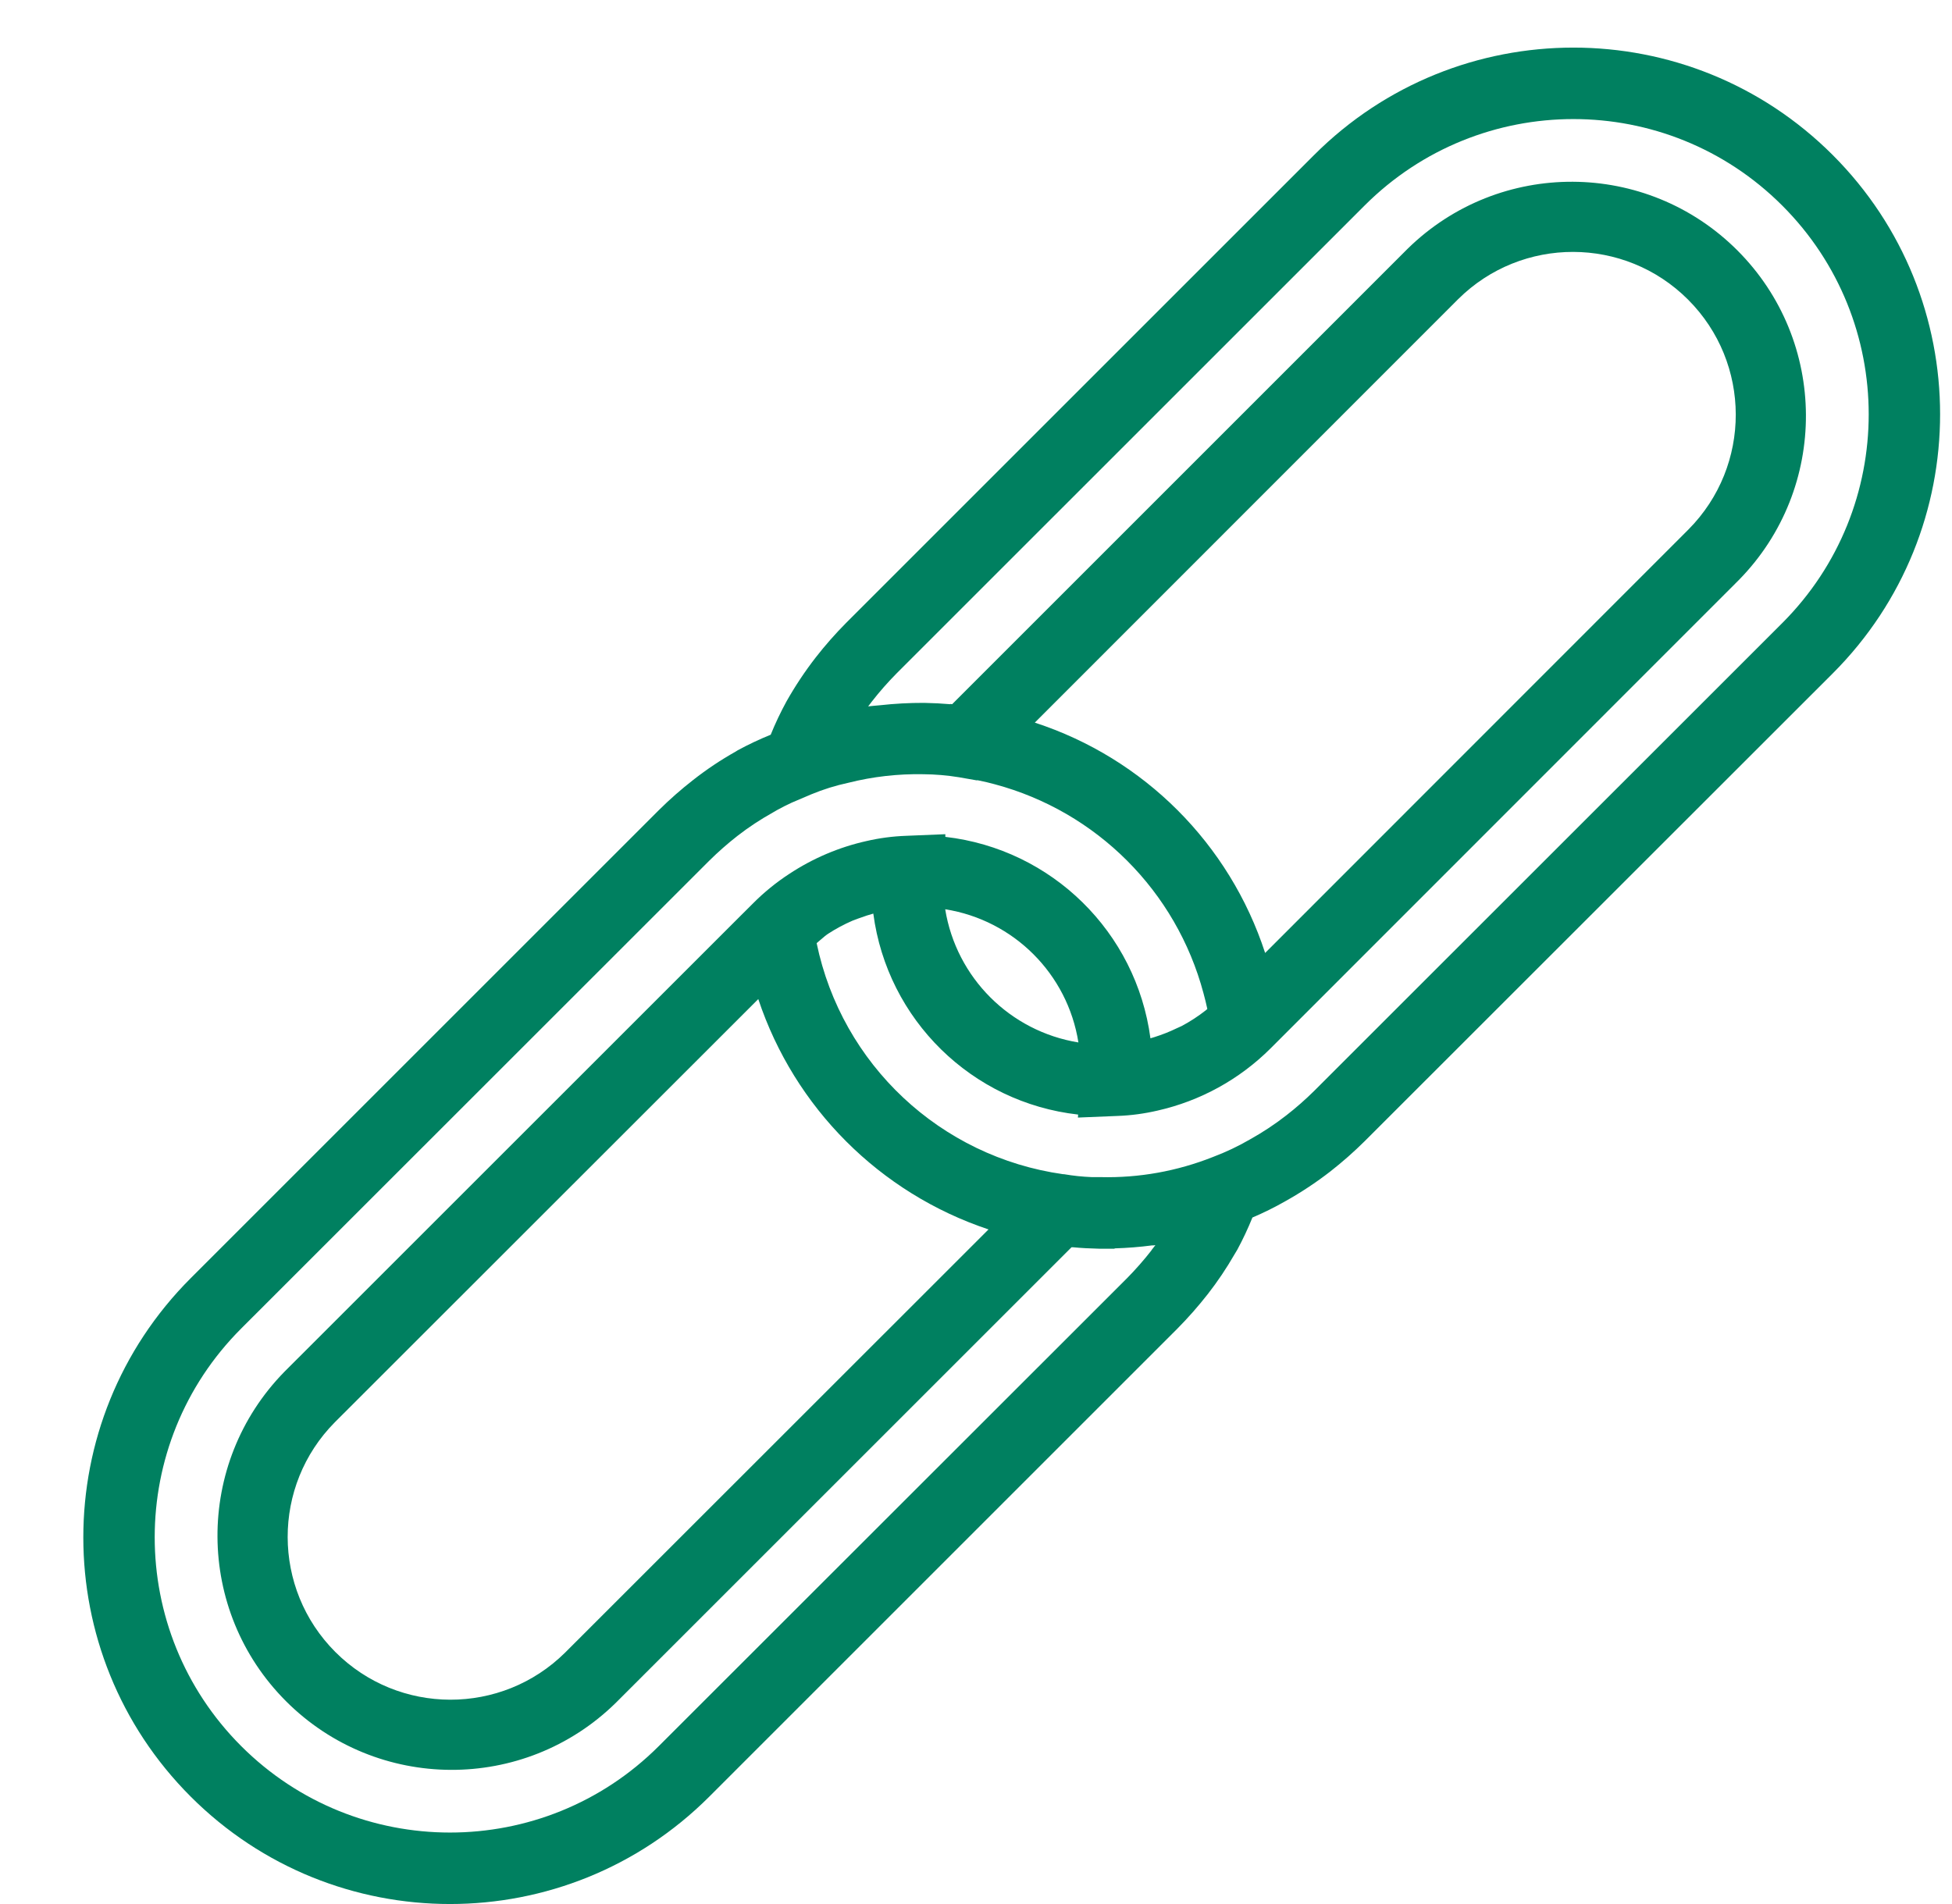
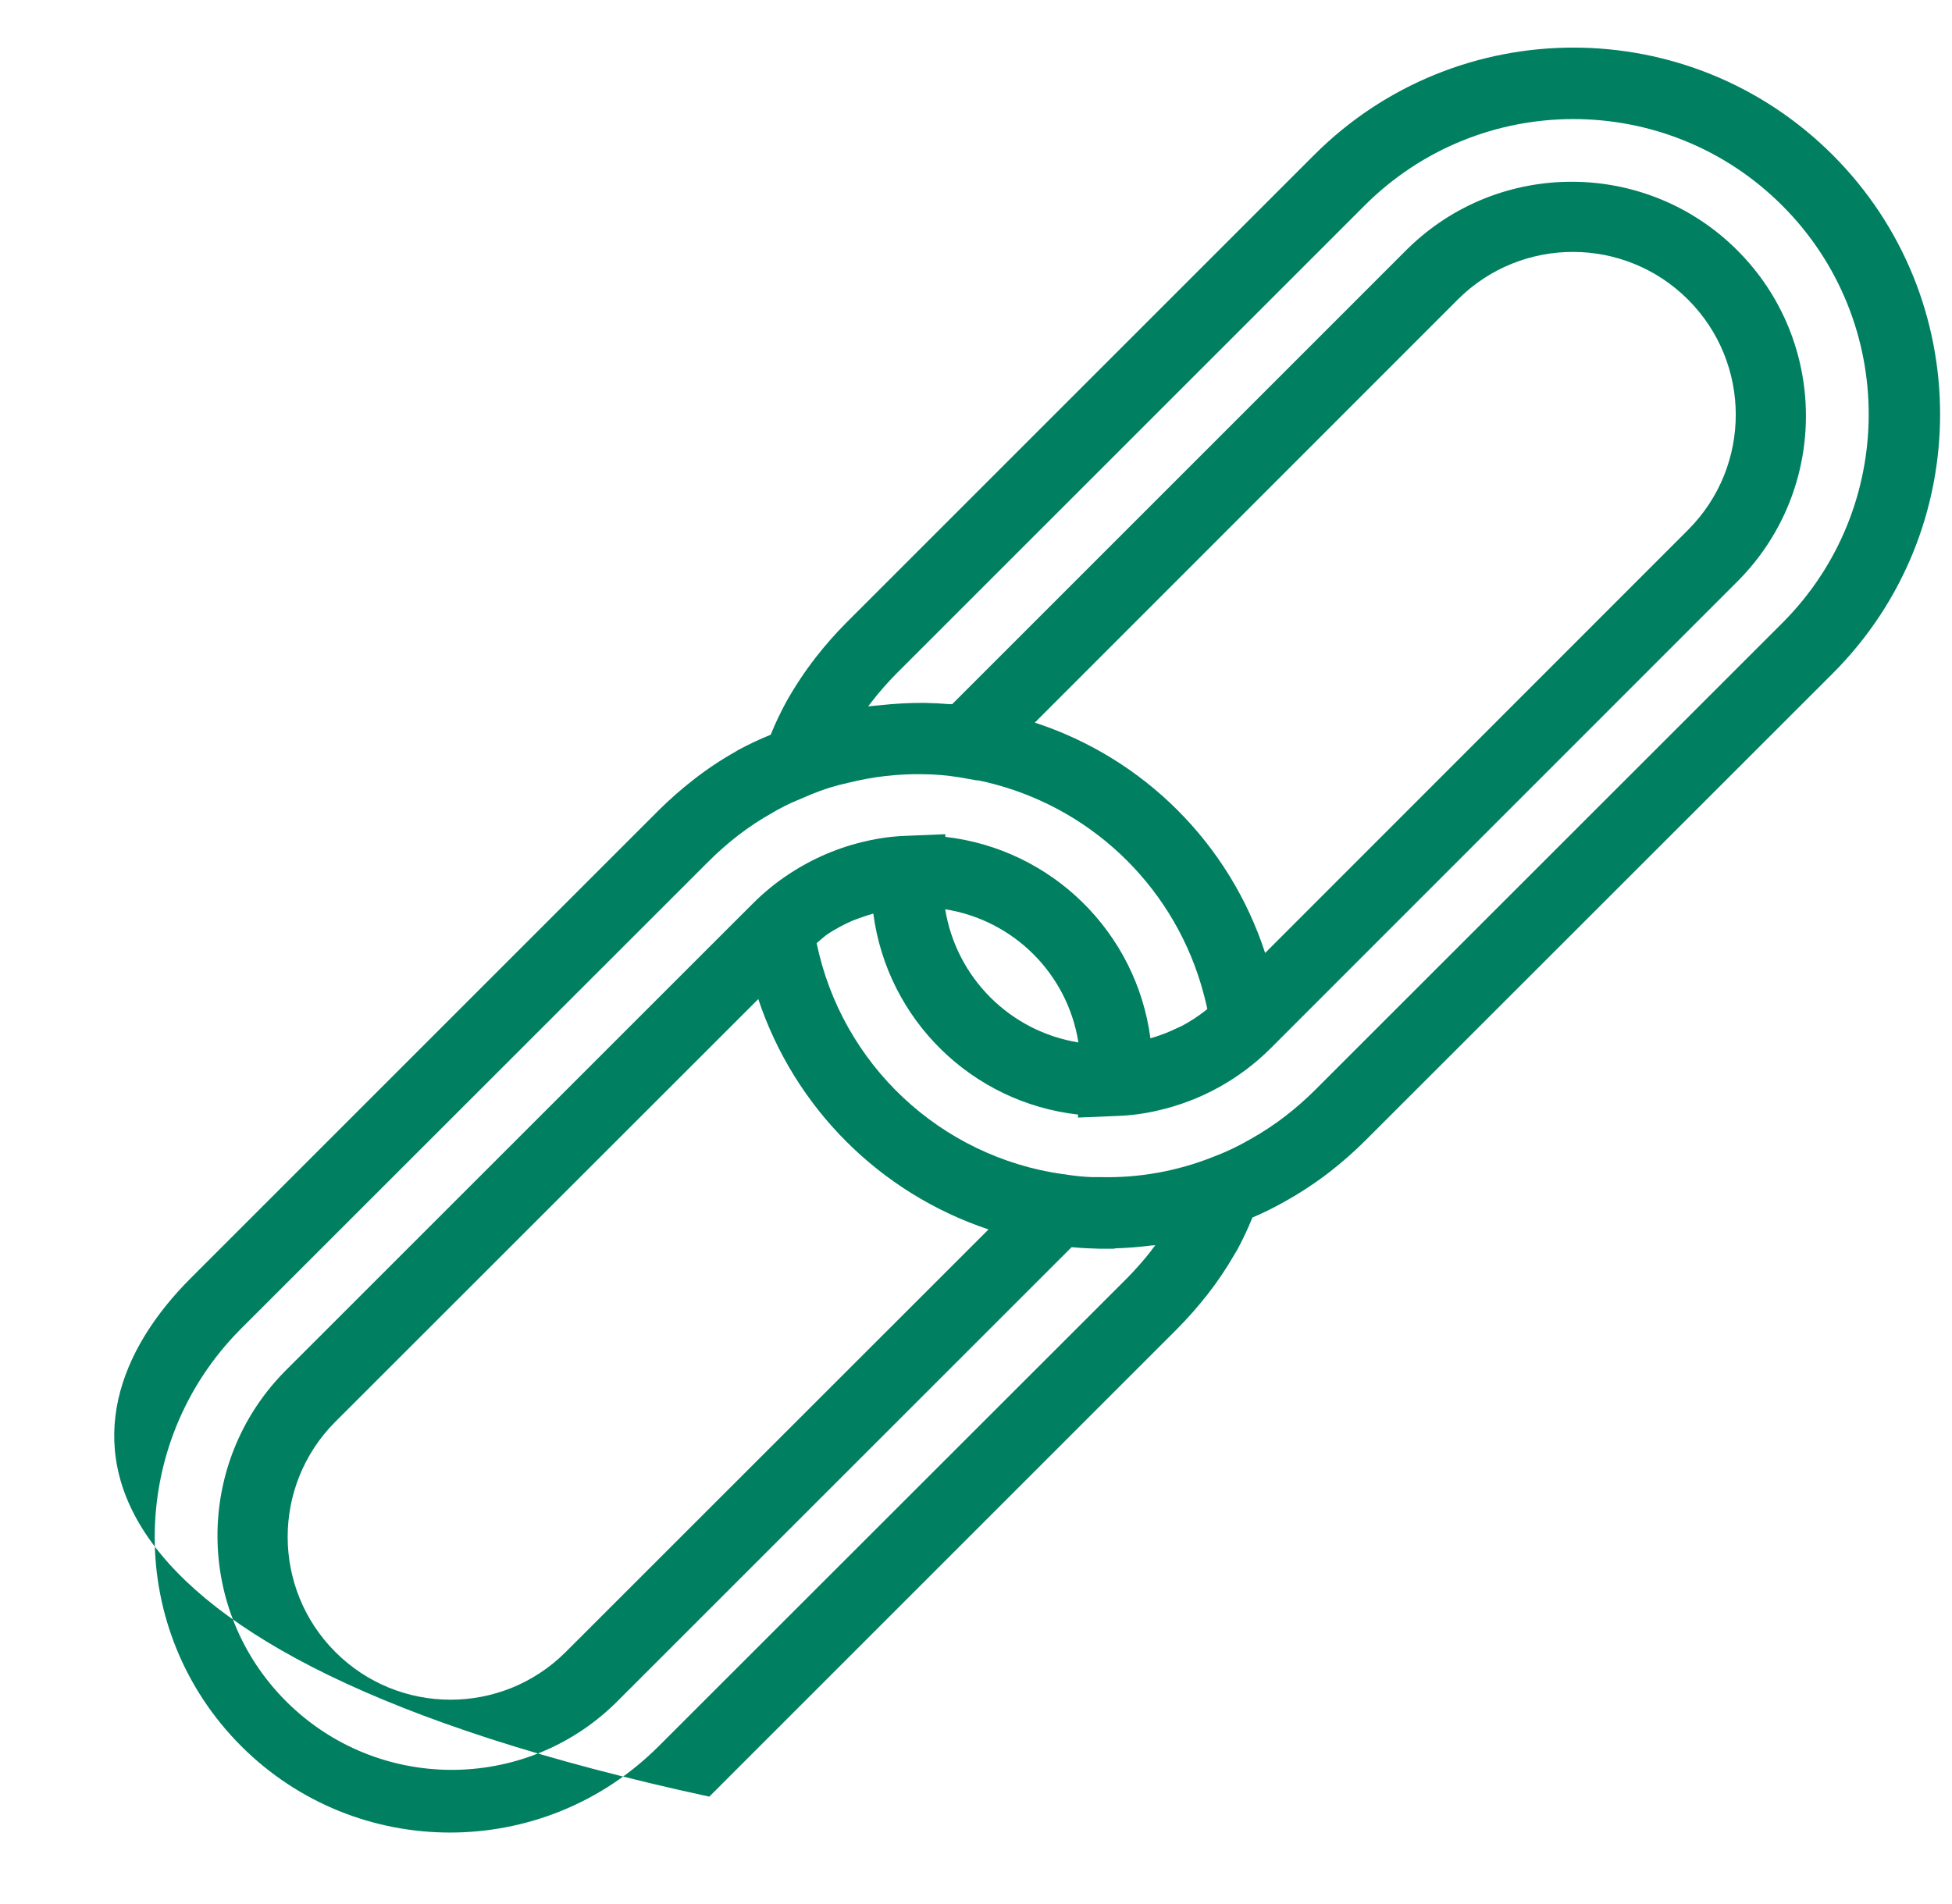
<svg xmlns="http://www.w3.org/2000/svg" width="41" height="40" viewBox="0 0 41 40" fill="none">
-   <path fill-rule="evenodd" clip-rule="evenodd" d="M25.929 26.353C25.762 26.643 25.575 26.922 25.369 27.186C25.17 27.44 24.957 27.683 24.73 27.912L14.898 37.744C11.89 40.752 7.014 40.752 4.006 37.744C0.998 34.736 0.998 29.86 4.006 26.852L13.838 17.02C14.066 16.794 14.307 16.582 14.56 16.385C14.842 16.164 15.139 15.965 15.451 15.79L15.497 15.761C15.721 15.64 15.951 15.531 16.188 15.435C16.284 15.197 16.395 14.964 16.518 14.738C16.7 14.415 16.906 14.105 17.134 13.811C17.331 13.558 17.544 13.316 17.77 13.088L27.602 3.256C30.61 0.248 35.486 0.248 38.494 3.256C41.502 6.264 41.502 11.14 38.494 14.148L28.662 23.976C28.434 24.202 28.193 24.414 27.94 24.612C27.642 24.843 27.327 25.051 26.998 25.235C26.774 25.363 26.543 25.477 26.306 25.578C26.213 25.808 26.107 26.034 25.989 26.253L25.929 26.353ZM18.831 14.148C18.648 14.333 18.475 14.53 18.315 14.735L18.299 14.756L18.299 14.756C18.278 14.783 18.256 14.81 18.235 14.84C18.257 14.837 18.279 14.835 18.301 14.833L18.301 14.833L18.301 14.833L18.301 14.833C18.321 14.832 18.34 14.83 18.36 14.827L18.484 14.816C18.791 14.782 19.099 14.765 19.408 14.766C19.607 14.77 19.787 14.779 19.957 14.794L19.961 14.789L19.999 14.794L29.568 5.224C31.495 3.336 34.583 3.352 36.491 5.259C38.399 7.167 38.414 10.255 36.526 12.182L26.691 22.021C26.037 22.675 25.212 23.129 24.311 23.332C24.035 23.396 23.755 23.434 23.472 23.444L22.641 23.478L22.645 23.415C20.411 23.164 18.637 21.422 18.343 19.193C18.254 19.218 18.165 19.246 18.077 19.279C18.055 19.287 18.033 19.294 18.011 19.302L18.011 19.302C17.975 19.315 17.939 19.328 17.903 19.343C17.727 19.42 17.556 19.511 17.395 19.616C17.342 19.651 17.291 19.695 17.241 19.739L17.241 19.739L17.24 19.739C17.211 19.765 17.182 19.79 17.153 19.814C17.681 22.363 19.753 24.305 22.331 24.668H22.349C22.542 24.701 22.736 24.721 22.932 24.729H23.116C23.923 24.749 24.726 24.604 25.477 24.306C25.745 24.205 26.005 24.082 26.253 23.938C26.52 23.789 26.775 23.621 27.015 23.434C27.221 23.274 27.417 23.102 27.602 22.919L37.434 13.09C39.856 10.668 39.856 6.74 37.434 4.318C35.012 1.896 31.084 1.896 28.662 4.318L18.831 14.148ZM15.927 20.989C16.688 23.273 18.479 25.066 20.763 25.828L11.872 34.716C10.535 36.042 8.376 36.038 7.044 34.706C5.712 33.373 5.708 31.215 7.034 29.878L15.927 20.989ZM19.853 19.102C21.293 19.331 22.423 20.46 22.651 21.9C21.214 21.666 20.087 20.54 19.853 19.102ZM26.573 20.02C25.826 17.727 24.028 15.928 21.735 15.181L30.628 6.284C31.965 4.958 34.124 4.962 35.456 6.294C36.788 7.626 36.793 9.784 35.466 11.122L26.573 20.02ZM23.673 26.852C23.856 26.666 24.028 26.47 24.188 26.265H24.185C24.195 26.251 24.206 26.238 24.217 26.224C24.233 26.203 24.25 26.182 24.268 26.158C24.242 26.164 24.217 26.164 24.194 26.164C23.935 26.198 23.676 26.218 23.415 26.226L23.408 26.233H23.086C22.889 26.229 22.71 26.219 22.539 26.203H22.506L12.932 35.776C11.005 37.664 7.917 37.648 6.009 35.741C4.101 33.833 4.086 30.745 5.974 28.818L15.549 19.245L15.814 18.981C16.046 18.747 16.303 18.538 16.579 18.358C17.072 18.033 17.619 17.799 18.195 17.67C18.47 17.606 18.75 17.569 19.032 17.559L19.856 17.525V17.581C22.092 17.838 23.867 19.582 24.164 21.813C24.194 21.805 24.223 21.795 24.253 21.786C24.41 21.736 24.564 21.676 24.712 21.604C24.729 21.596 24.746 21.588 24.763 21.581C24.784 21.572 24.804 21.563 24.824 21.553C25 21.459 25.168 21.349 25.325 21.226C25.33 21.222 25.335 21.218 25.34 21.213C25.346 21.208 25.352 21.202 25.359 21.197C25.335 21.085 25.308 20.975 25.278 20.865C24.707 18.723 23.035 17.049 20.894 16.476C20.781 16.445 20.668 16.418 20.55 16.395L20.526 16.39L20.521 16.395L20.138 16.328C19.892 16.288 19.642 16.267 19.393 16.265C18.862 16.255 18.333 16.315 17.818 16.445C17.552 16.502 17.292 16.583 17.041 16.687L16.628 16.863C16.521 16.913 16.418 16.964 16.32 17.019L16.234 17.069C15.974 17.214 15.724 17.378 15.489 17.561C15.282 17.723 15.085 17.896 14.898 18.081L5.066 27.91C2.644 30.332 2.644 34.259 5.066 36.682C7.488 39.104 11.416 39.104 13.838 36.682L23.673 26.852Z" fill="#008060" />
+   <path fill-rule="evenodd" clip-rule="evenodd" d="M25.929 26.353C25.762 26.643 25.575 26.922 25.369 27.186C25.17 27.44 24.957 27.683 24.73 27.912L14.898 37.744C0.998 34.736 0.998 29.86 4.006 26.852L13.838 17.02C14.066 16.794 14.307 16.582 14.56 16.385C14.842 16.164 15.139 15.965 15.451 15.79L15.497 15.761C15.721 15.64 15.951 15.531 16.188 15.435C16.284 15.197 16.395 14.964 16.518 14.738C16.7 14.415 16.906 14.105 17.134 13.811C17.331 13.558 17.544 13.316 17.77 13.088L27.602 3.256C30.61 0.248 35.486 0.248 38.494 3.256C41.502 6.264 41.502 11.14 38.494 14.148L28.662 23.976C28.434 24.202 28.193 24.414 27.94 24.612C27.642 24.843 27.327 25.051 26.998 25.235C26.774 25.363 26.543 25.477 26.306 25.578C26.213 25.808 26.107 26.034 25.989 26.253L25.929 26.353ZM18.831 14.148C18.648 14.333 18.475 14.53 18.315 14.735L18.299 14.756L18.299 14.756C18.278 14.783 18.256 14.81 18.235 14.84C18.257 14.837 18.279 14.835 18.301 14.833L18.301 14.833L18.301 14.833L18.301 14.833C18.321 14.832 18.34 14.83 18.36 14.827L18.484 14.816C18.791 14.782 19.099 14.765 19.408 14.766C19.607 14.77 19.787 14.779 19.957 14.794L19.961 14.789L19.999 14.794L29.568 5.224C31.495 3.336 34.583 3.352 36.491 5.259C38.399 7.167 38.414 10.255 36.526 12.182L26.691 22.021C26.037 22.675 25.212 23.129 24.311 23.332C24.035 23.396 23.755 23.434 23.472 23.444L22.641 23.478L22.645 23.415C20.411 23.164 18.637 21.422 18.343 19.193C18.254 19.218 18.165 19.246 18.077 19.279C18.055 19.287 18.033 19.294 18.011 19.302L18.011 19.302C17.975 19.315 17.939 19.328 17.903 19.343C17.727 19.42 17.556 19.511 17.395 19.616C17.342 19.651 17.291 19.695 17.241 19.739L17.241 19.739L17.24 19.739C17.211 19.765 17.182 19.79 17.153 19.814C17.681 22.363 19.753 24.305 22.331 24.668H22.349C22.542 24.701 22.736 24.721 22.932 24.729H23.116C23.923 24.749 24.726 24.604 25.477 24.306C25.745 24.205 26.005 24.082 26.253 23.938C26.52 23.789 26.775 23.621 27.015 23.434C27.221 23.274 27.417 23.102 27.602 22.919L37.434 13.09C39.856 10.668 39.856 6.74 37.434 4.318C35.012 1.896 31.084 1.896 28.662 4.318L18.831 14.148ZM15.927 20.989C16.688 23.273 18.479 25.066 20.763 25.828L11.872 34.716C10.535 36.042 8.376 36.038 7.044 34.706C5.712 33.373 5.708 31.215 7.034 29.878L15.927 20.989ZM19.853 19.102C21.293 19.331 22.423 20.46 22.651 21.9C21.214 21.666 20.087 20.54 19.853 19.102ZM26.573 20.02C25.826 17.727 24.028 15.928 21.735 15.181L30.628 6.284C31.965 4.958 34.124 4.962 35.456 6.294C36.788 7.626 36.793 9.784 35.466 11.122L26.573 20.02ZM23.673 26.852C23.856 26.666 24.028 26.47 24.188 26.265H24.185C24.195 26.251 24.206 26.238 24.217 26.224C24.233 26.203 24.25 26.182 24.268 26.158C24.242 26.164 24.217 26.164 24.194 26.164C23.935 26.198 23.676 26.218 23.415 26.226L23.408 26.233H23.086C22.889 26.229 22.71 26.219 22.539 26.203H22.506L12.932 35.776C11.005 37.664 7.917 37.648 6.009 35.741C4.101 33.833 4.086 30.745 5.974 28.818L15.549 19.245L15.814 18.981C16.046 18.747 16.303 18.538 16.579 18.358C17.072 18.033 17.619 17.799 18.195 17.67C18.47 17.606 18.75 17.569 19.032 17.559L19.856 17.525V17.581C22.092 17.838 23.867 19.582 24.164 21.813C24.194 21.805 24.223 21.795 24.253 21.786C24.41 21.736 24.564 21.676 24.712 21.604C24.729 21.596 24.746 21.588 24.763 21.581C24.784 21.572 24.804 21.563 24.824 21.553C25 21.459 25.168 21.349 25.325 21.226C25.33 21.222 25.335 21.218 25.34 21.213C25.346 21.208 25.352 21.202 25.359 21.197C25.335 21.085 25.308 20.975 25.278 20.865C24.707 18.723 23.035 17.049 20.894 16.476C20.781 16.445 20.668 16.418 20.55 16.395L20.526 16.39L20.521 16.395L20.138 16.328C19.892 16.288 19.642 16.267 19.393 16.265C18.862 16.255 18.333 16.315 17.818 16.445C17.552 16.502 17.292 16.583 17.041 16.687L16.628 16.863C16.521 16.913 16.418 16.964 16.32 17.019L16.234 17.069C15.974 17.214 15.724 17.378 15.489 17.561C15.282 17.723 15.085 17.896 14.898 18.081L5.066 27.91C2.644 30.332 2.644 34.259 5.066 36.682C7.488 39.104 11.416 39.104 13.838 36.682L23.673 26.852Z" fill="#008060" />
</svg>